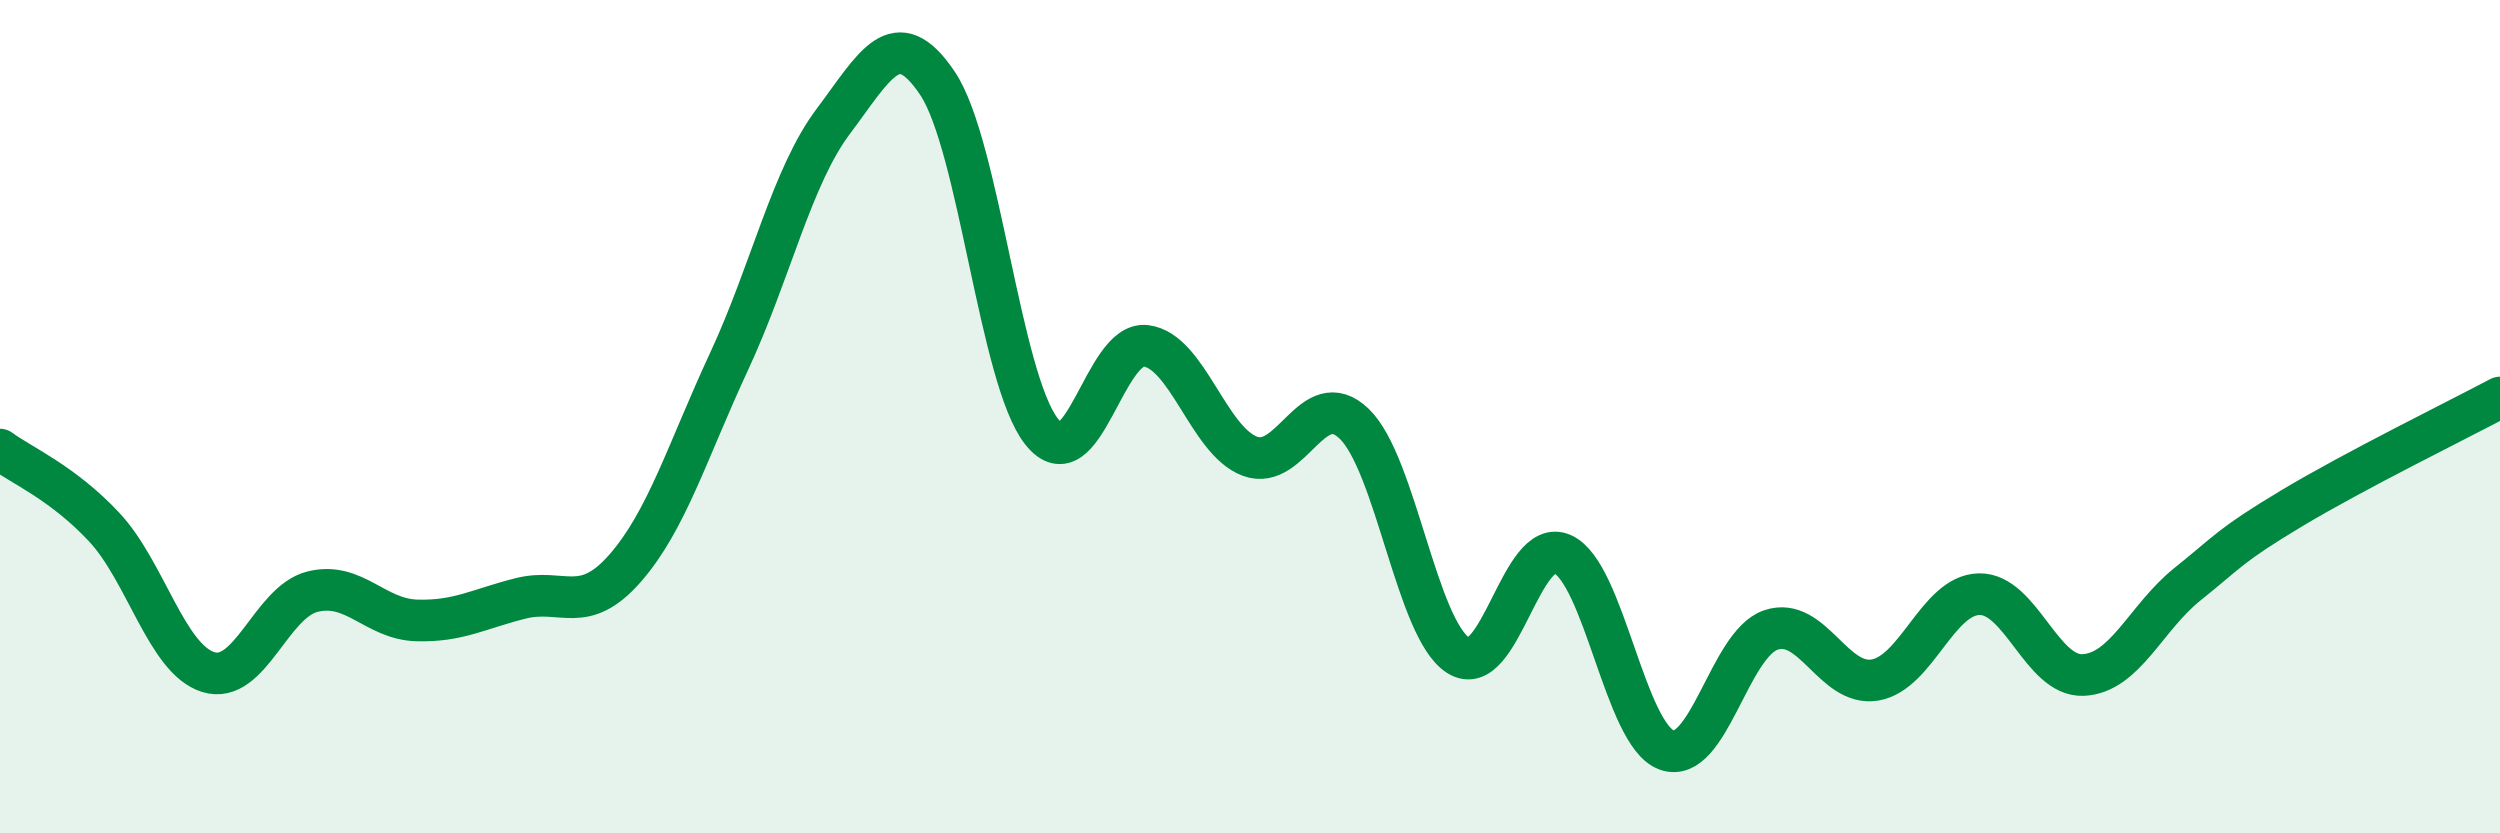
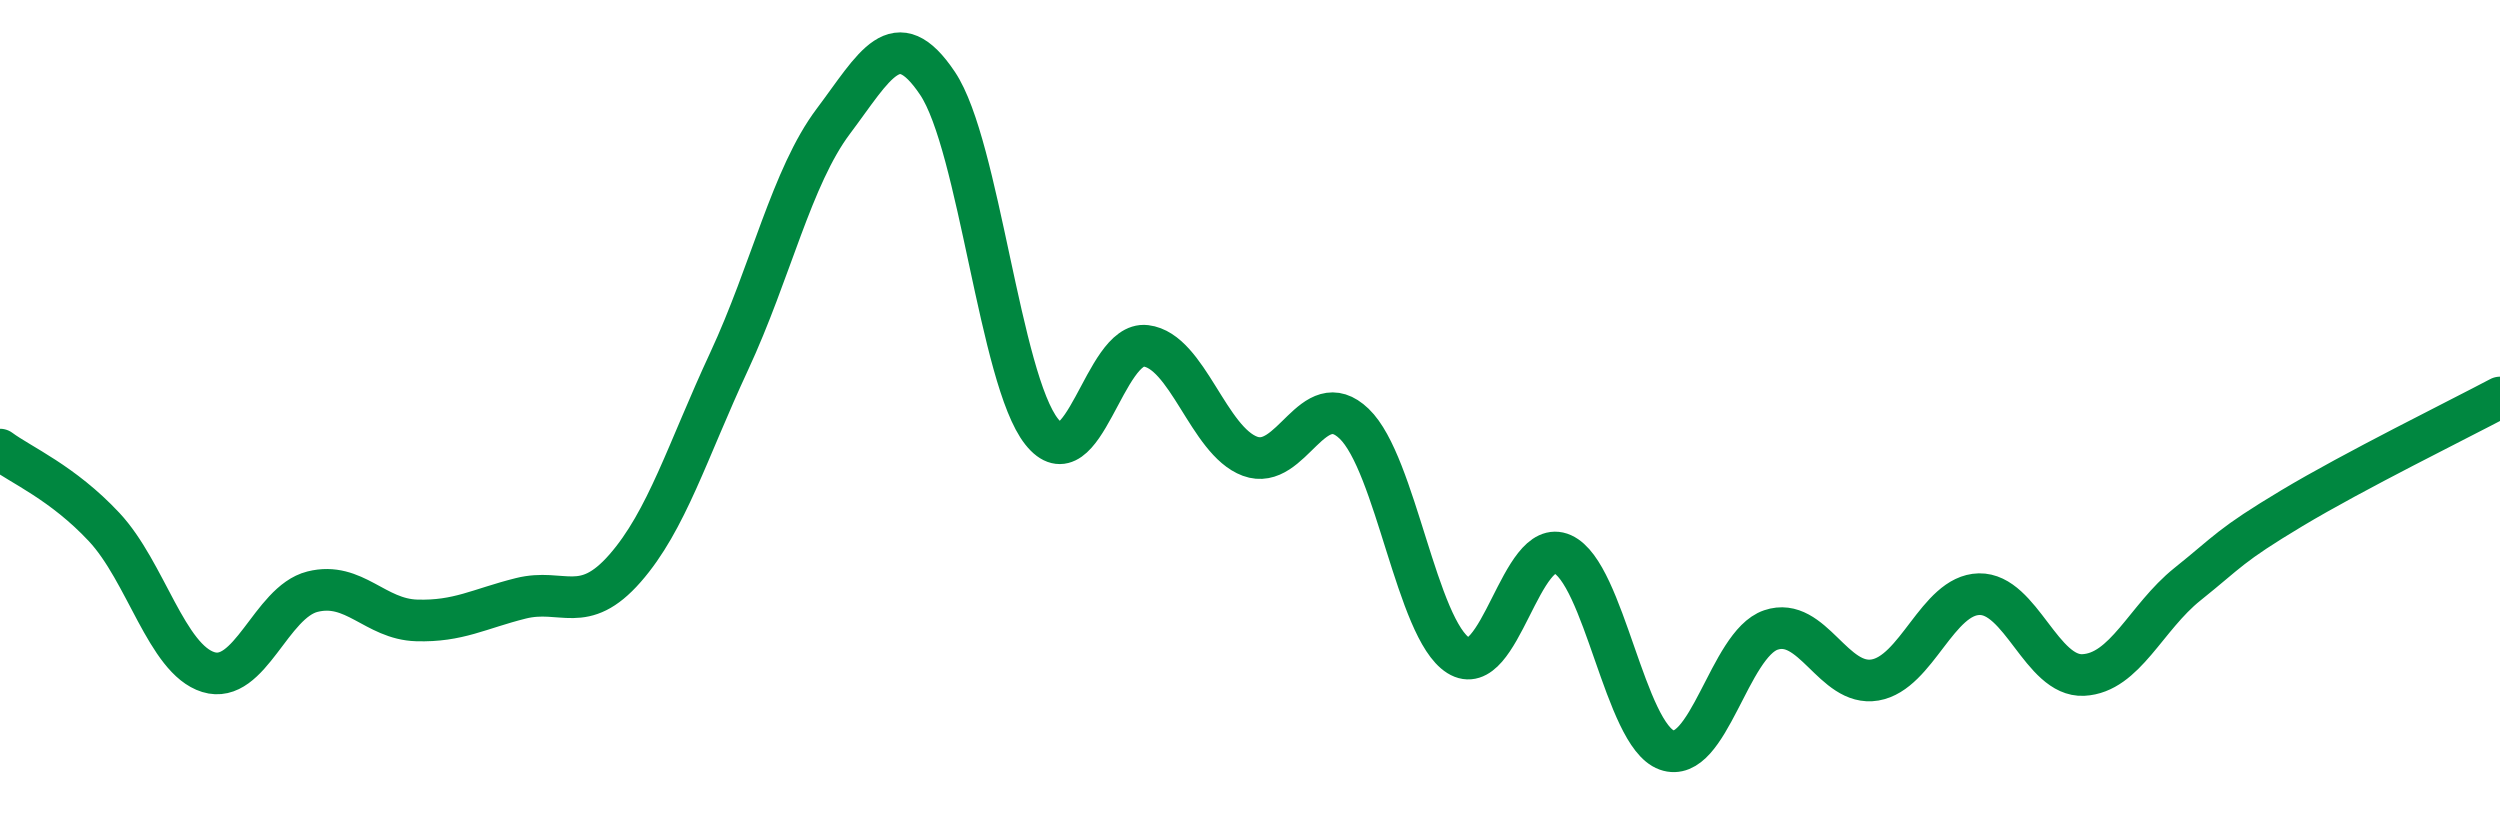
<svg xmlns="http://www.w3.org/2000/svg" width="60" height="20" viewBox="0 0 60 20">
-   <path d="M 0,10.79 C 0.5,11.16 1.5,11.58 2.5,12.65 C 3.5,13.72 4,15.82 5,16.13 C 6,16.44 6.5,14.45 7.5,14.2 C 8.5,13.95 9,14.86 10,14.89 C 11,14.92 11.5,14.61 12.5,14.36 C 13.5,14.11 14,14.78 15,13.64 C 16,12.5 16.5,10.82 17.5,8.67 C 18.5,6.52 19,4.24 20,2.91 C 21,1.58 21.5,0.51 22.5,2 C 23.5,3.49 24,9.1 25,10.36 C 26,11.62 26.5,8.18 27.5,8.3 C 28.5,8.42 29,10.58 30,10.95 C 31,11.32 31.5,9.21 32.5,10.17 C 33.5,11.13 34,15.1 35,15.73 C 36,16.36 36.5,12.85 37.5,13.3 C 38.5,13.75 39,17.64 40,18 C 41,18.36 41.5,15.46 42.5,15.12 C 43.5,14.78 44,16.49 45,16.32 C 46,16.15 46.5,14.28 47.5,14.26 C 48.5,14.24 49,16.25 50,16.2 C 51,16.15 51.5,14.82 52.5,14.02 C 53.5,13.22 53.5,13.1 55,12.2 C 56.5,11.3 59,10.07 60,9.54L60 20L0 20Z" fill="#008740" opacity="0.1" stroke-linecap="round" stroke-linejoin="round" />
  <path d="M 0,10.79 C 0.5,11.16 1.5,11.58 2.5,12.65 C 3.5,13.72 4,15.82 5,16.13 C 6,16.44 6.5,14.45 7.5,14.2 C 8.5,13.95 9,14.86 10,14.89 C 11,14.92 11.5,14.61 12.5,14.36 C 13.5,14.11 14,14.78 15,13.64 C 16,12.5 16.5,10.82 17.5,8.67 C 18.5,6.52 19,4.24 20,2.91 C 21,1.58 21.5,0.51 22.5,2 C 23.5,3.49 24,9.1 25,10.36 C 26,11.62 26.5,8.18 27.5,8.3 C 28.5,8.42 29,10.58 30,10.95 C 31,11.32 31.5,9.21 32.5,10.17 C 33.5,11.13 34,15.1 35,15.73 C 36,16.36 36.5,12.85 37.5,13.3 C 38.5,13.75 39,17.64 40,18 C 41,18.36 41.5,15.46 42.5,15.12 C 43.5,14.78 44,16.49 45,16.32 C 46,16.15 46.5,14.28 47.5,14.26 C 48.5,14.24 49,16.25 50,16.2 C 51,16.15 51.5,14.82 52.5,14.02 C 53.5,13.22 53.5,13.1 55,12.2 C 56.5,11.3 59,10.07 60,9.54" stroke="#008740" stroke-width="1" fill="none" stroke-linecap="round" stroke-linejoin="round" />
</svg>